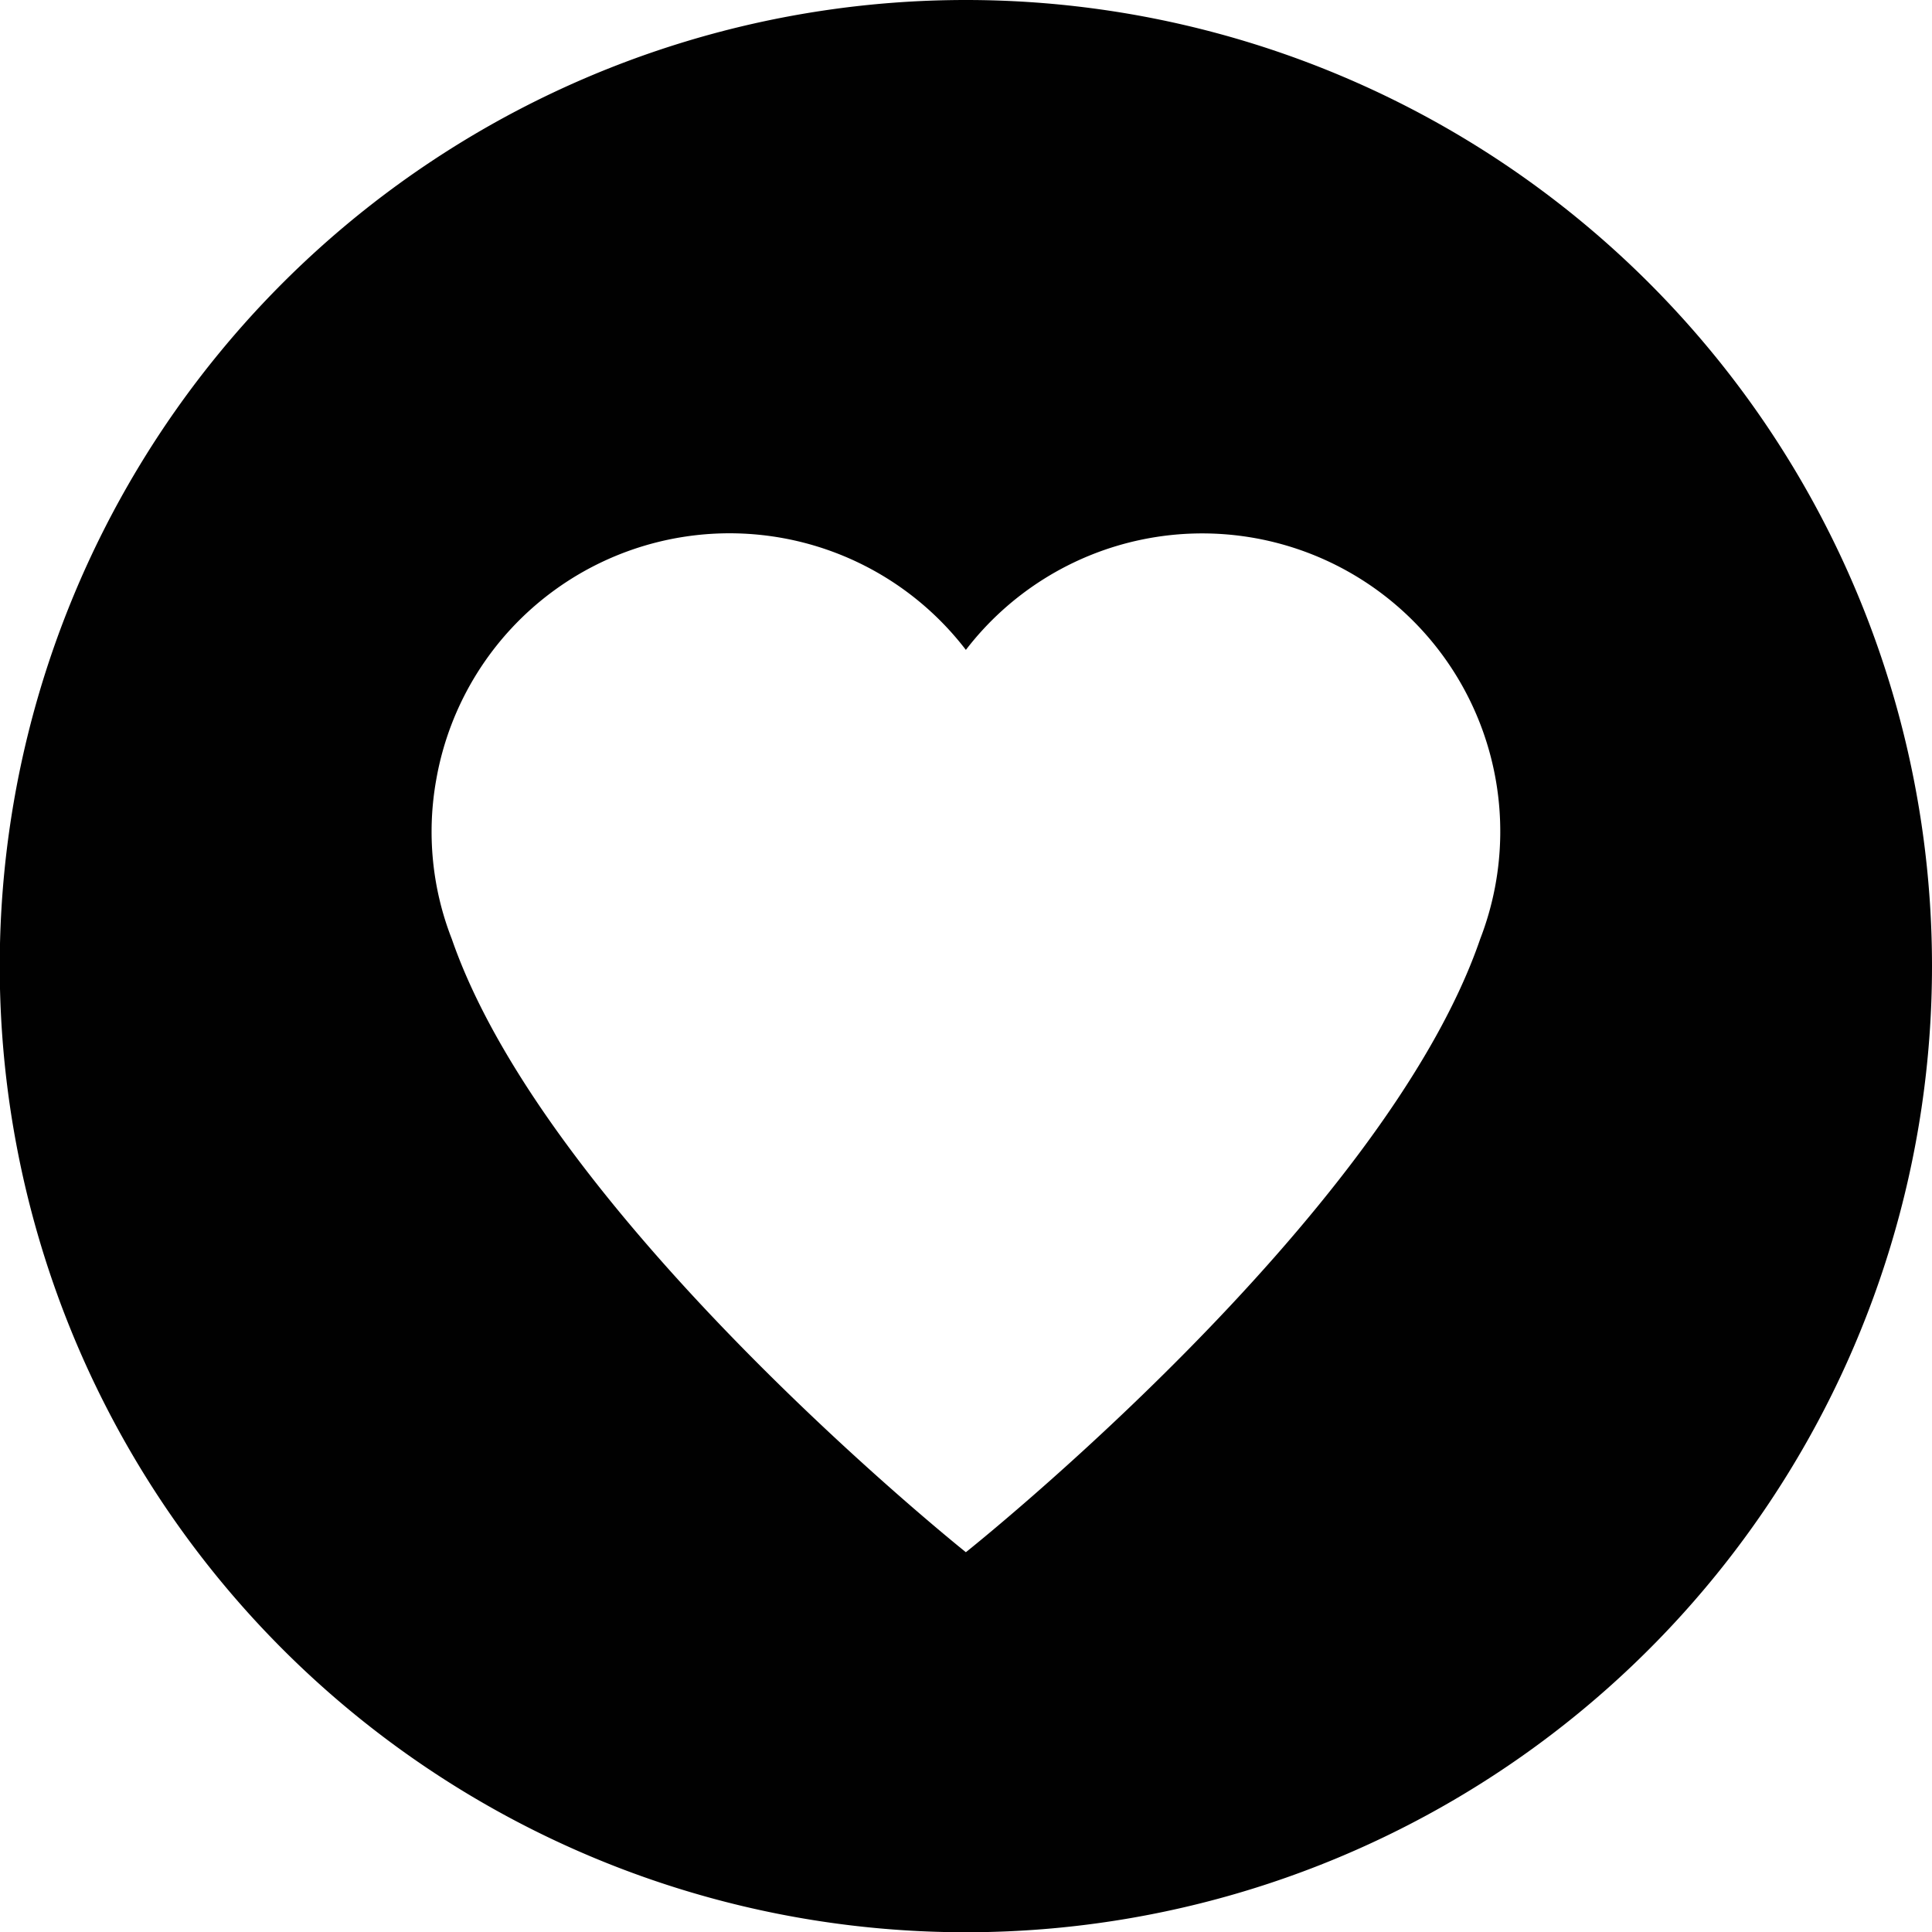
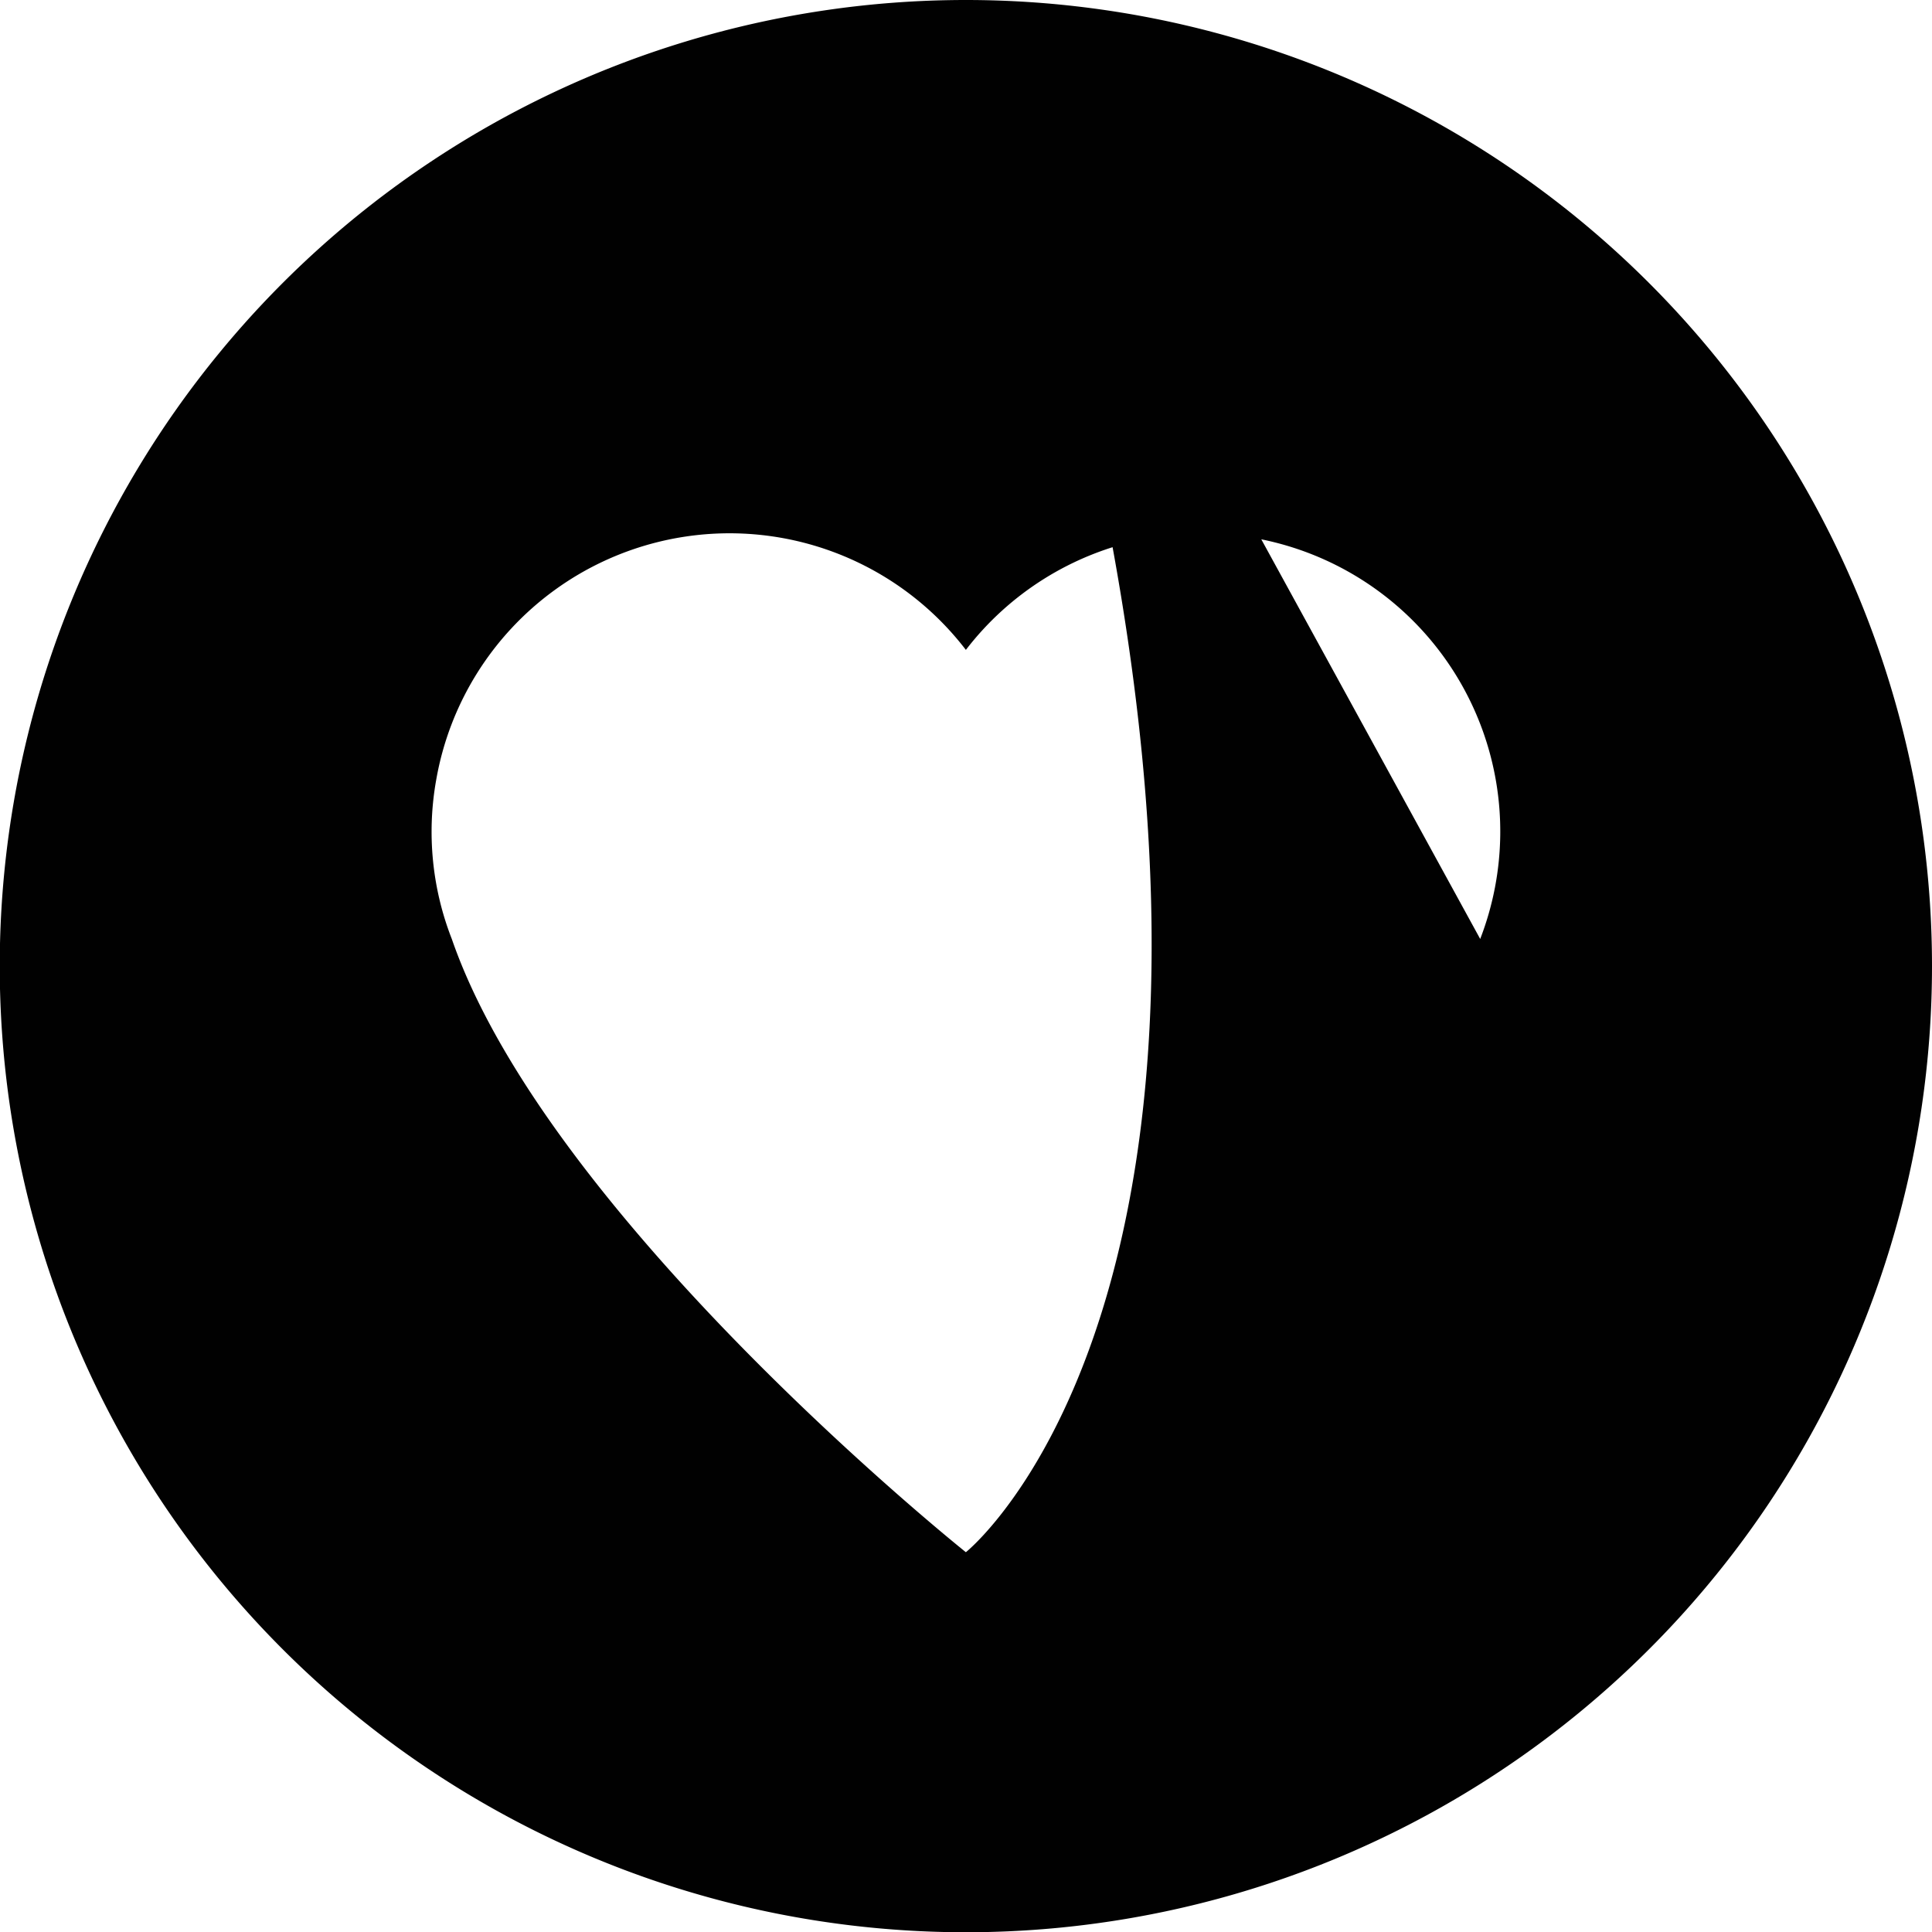
<svg xmlns="http://www.w3.org/2000/svg" viewBox="0 0 75.39 75.39">
  <defs>
    <style>.cls-1{fill:#010101;}</style>
  </defs>
  <g id="Calque_2" data-name="Calque 2">
    <g id="Layer_1" data-name="Layer 1">
-       <path class="cls-1" d="M37.69,0a37.7,37.7,0,1,0,37.7,37.69A37.7,37.7,0,0,0,37.69,0ZM57.76,36.64C54,47.6,37.69,60.57,37.69,60.57s-16.28-13-20.06-23.93a11.49,11.49,0,0,1-.61-6.2,11.62,11.62,0,0,1,20.67-5.08A11.63,11.63,0,0,1,57.76,36.64Z" />
+       <path class="cls-1" d="M37.69,0a37.7,37.7,0,1,0,37.7,37.69A37.7,37.7,0,0,0,37.69,0ZC54,47.6,37.69,60.57,37.69,60.57s-16.28-13-20.06-23.93a11.49,11.49,0,0,1-.61-6.2,11.62,11.62,0,0,1,20.67-5.08A11.63,11.63,0,0,1,57.76,36.64Z" />
    </g>
  </g>
</svg>